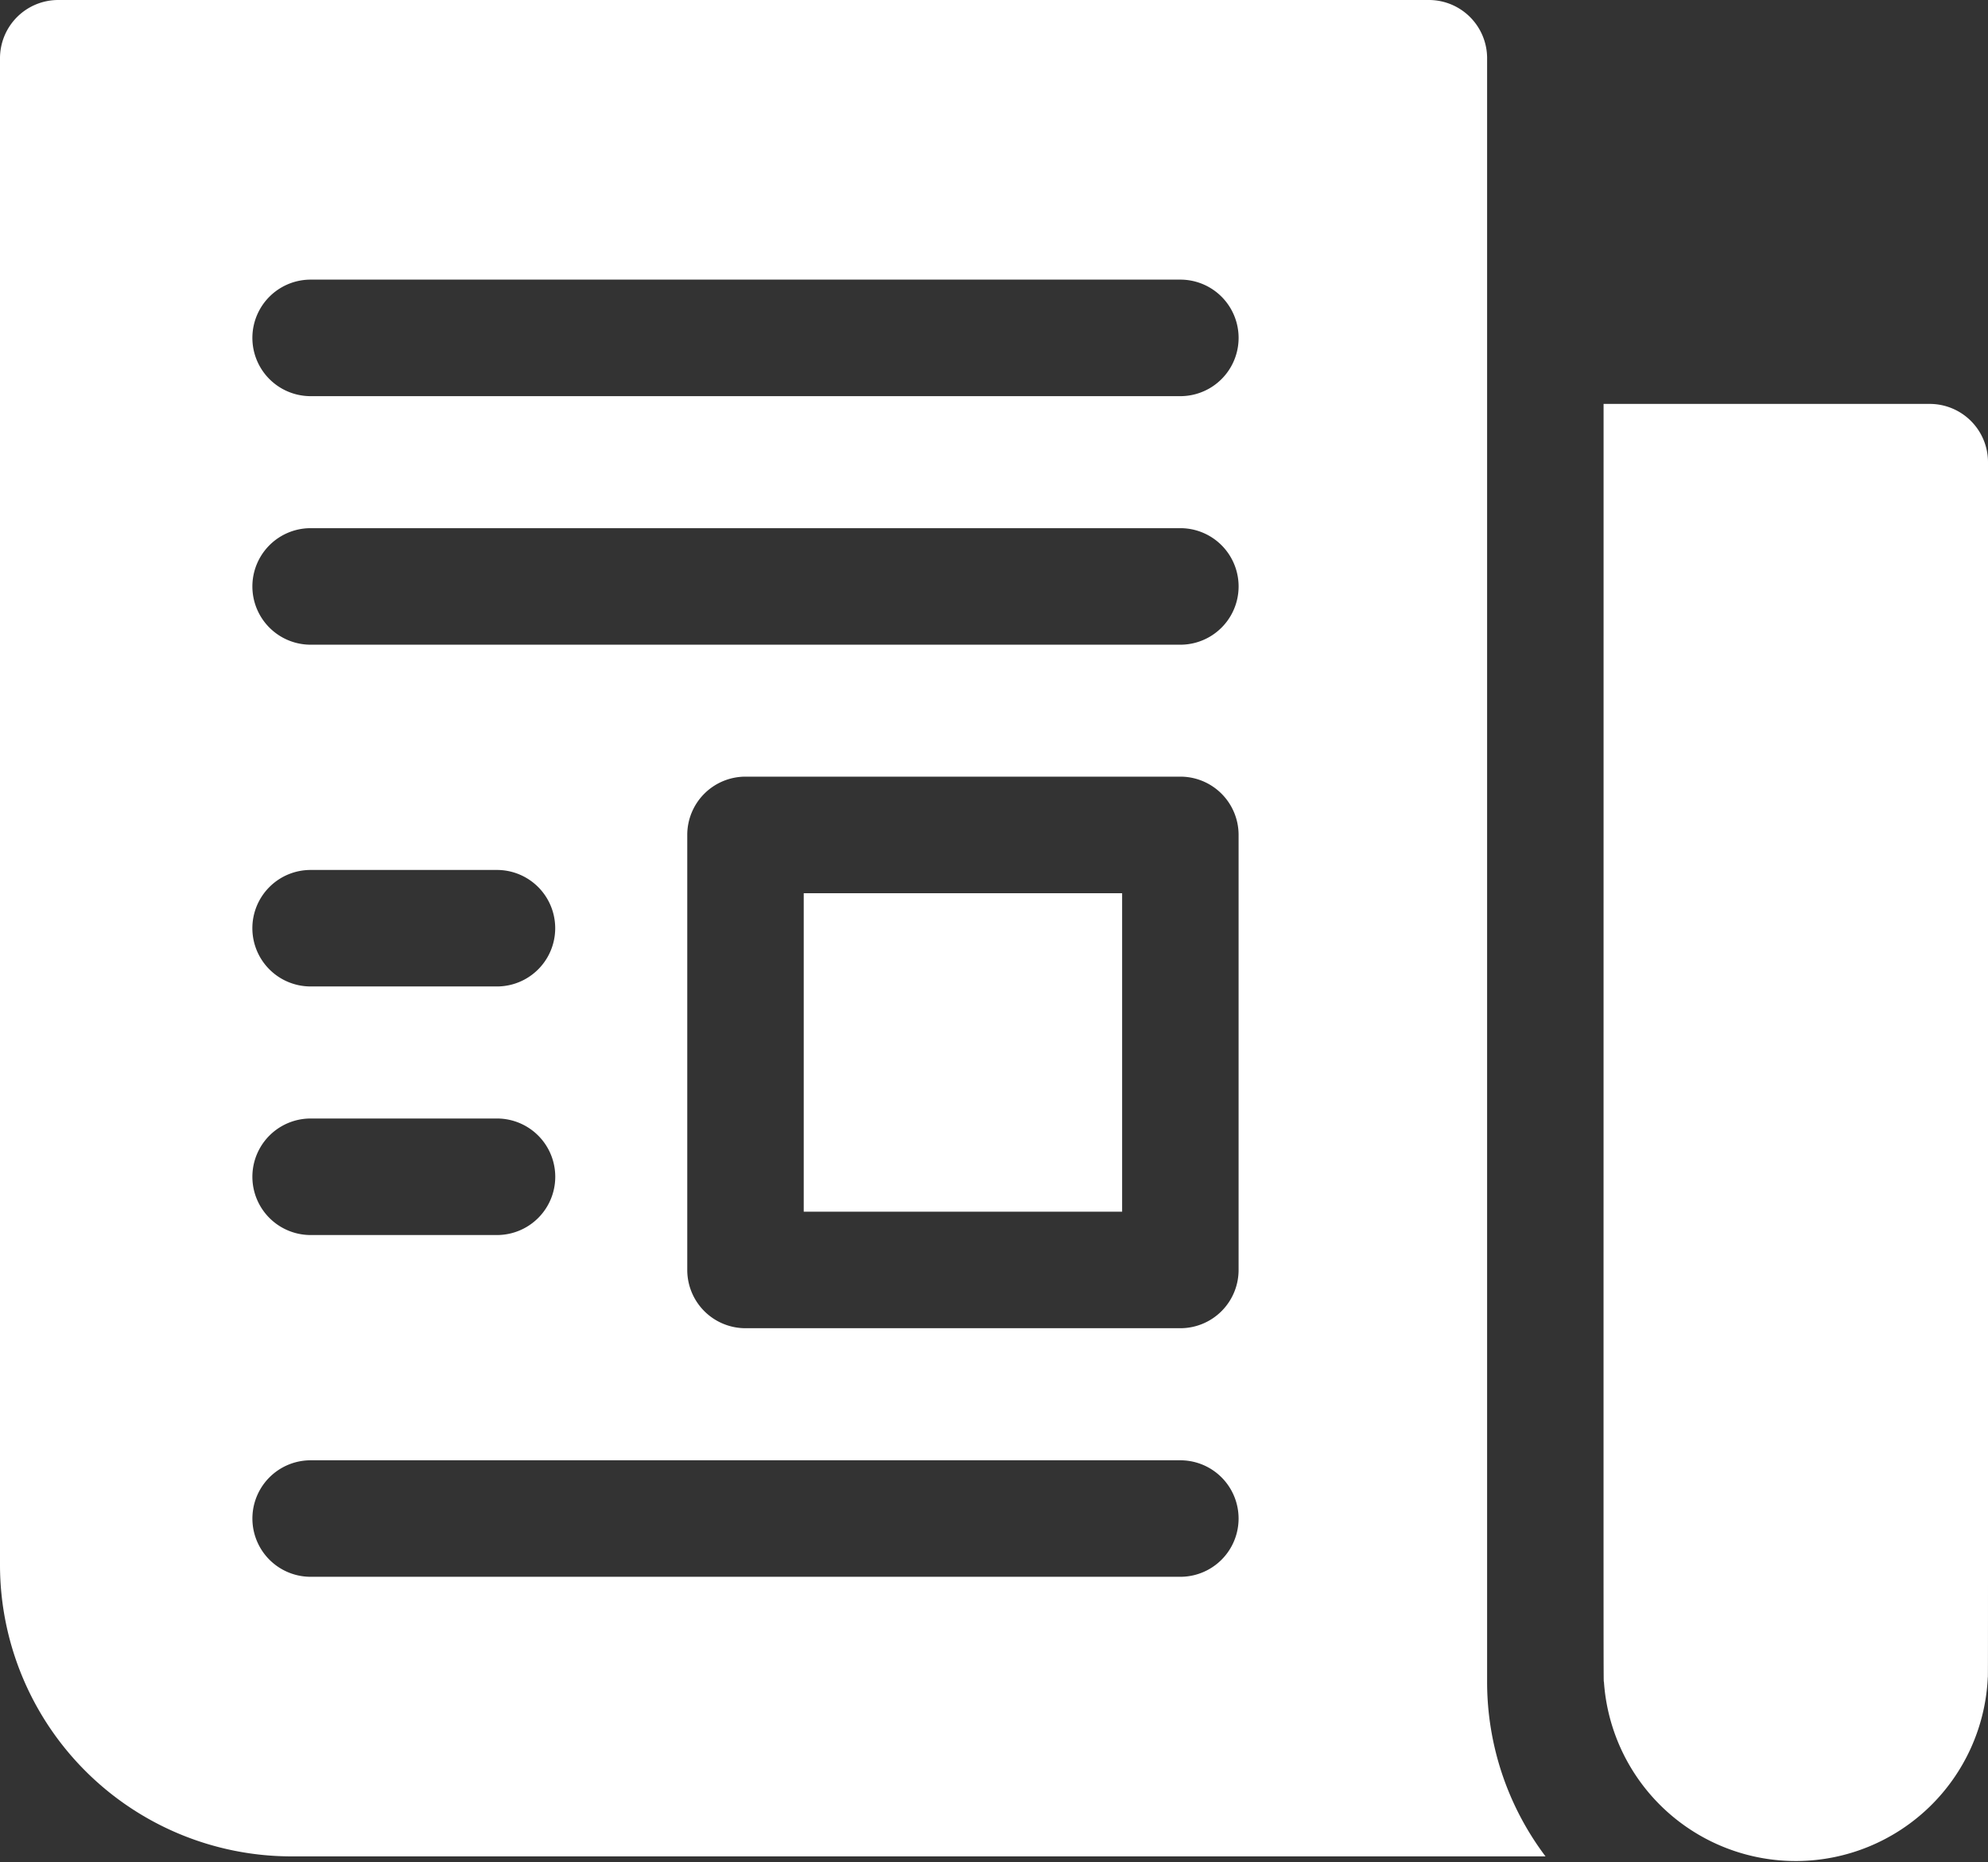
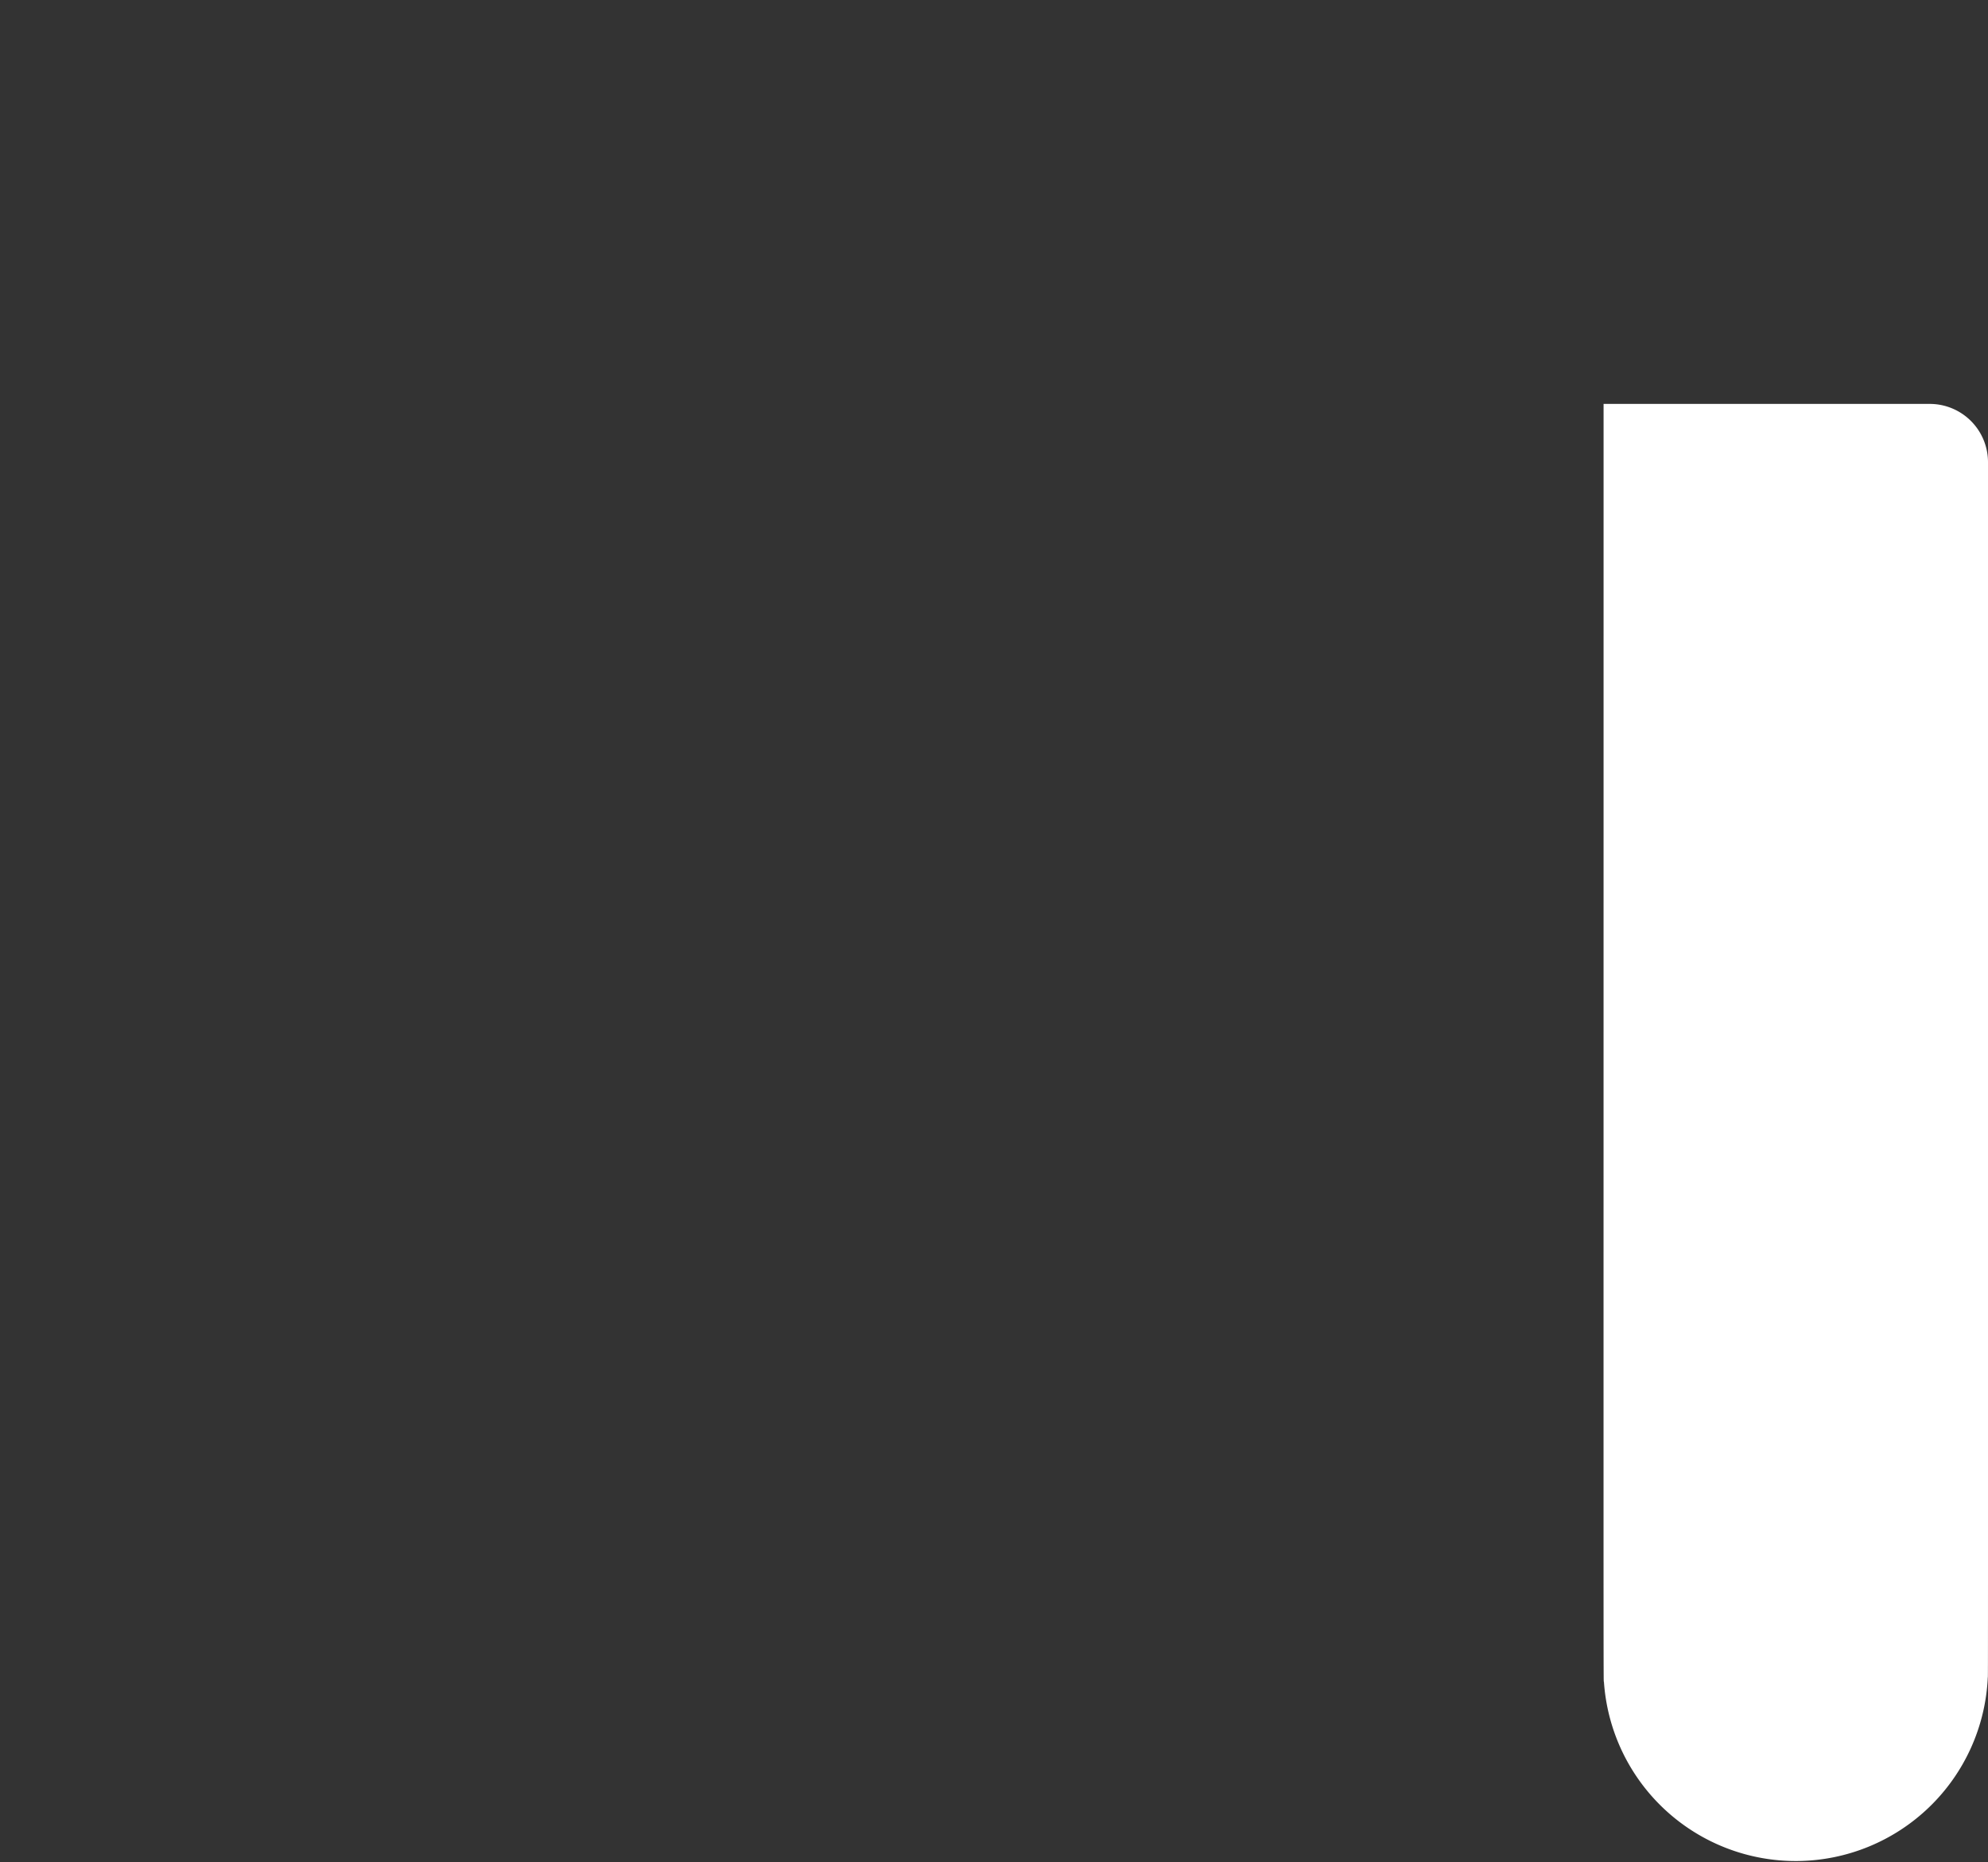
<svg xmlns="http://www.w3.org/2000/svg" id="icon-zpravodaj" width="56.875" height="53.257" viewBox="0 0 56.875 53.257">
  <rect x="0" y="0" width="56.875" height="53.257" fill="#333333" stroke="none" />
-   <path id="Path_26" data-name="Path 26" d="M42.545,64.385V17.952a1.666,1.666,0,0,0-1.666-1.666H1.666A1.666,1.666,0,0,0,0,17.952v43.1a8.341,8.341,0,0,0,8.331,8.331H44.216A8.288,8.288,0,0,1,42.545,64.385ZM8.887,48.278h5.332a1.666,1.666,0,0,1,0,3.333H8.887a1.666,1.666,0,0,1,0-3.333ZM7.22,42.835a1.666,1.666,0,0,1,1.666-1.666h5.332a1.666,1.666,0,1,1,0,3.332H8.887A1.666,1.666,0,0,1,7.22,42.835ZM33.769,61.386H8.887a1.666,1.666,0,1,1,0-3.332H33.769a1.666,1.666,0,1,1,0,3.332Zm1.666-8.776a1.666,1.666,0,0,1-1.666,1.666H21.328a1.666,1.666,0,0,1-1.666-1.666V40.169A1.666,1.666,0,0,1,21.328,38.5H33.769a1.666,1.666,0,0,1,1.666,1.666ZM33.769,34.726H8.887a1.666,1.666,0,0,1,0-3.333H33.769a1.666,1.666,0,0,1,0,3.333Zm0-7.109H8.887a1.666,1.666,0,0,1,0-3.333H33.769a1.666,1.666,0,0,1,0,3.333Z" transform="translate(0 -16.286)" fill="#fff" />
-   <path id="Path_27" data-name="Path 27" d="M207,246.286h9.109v9.109H207Z" transform="translate(-184.006 -220.737)" fill="#fff" />
  <path id="Path_28" data-name="Path 28" d="M422.323,120.286h-9.331c0,37.756-.006,36.547.01,36.547a5.5,5.5,0,0,0,10.982-.123c.009,0,.006.832.006-34.758A1.666,1.666,0,0,0,422.323,120.286Z" transform="translate(-367.115 -108.733)" fill="#fff" />
</svg>